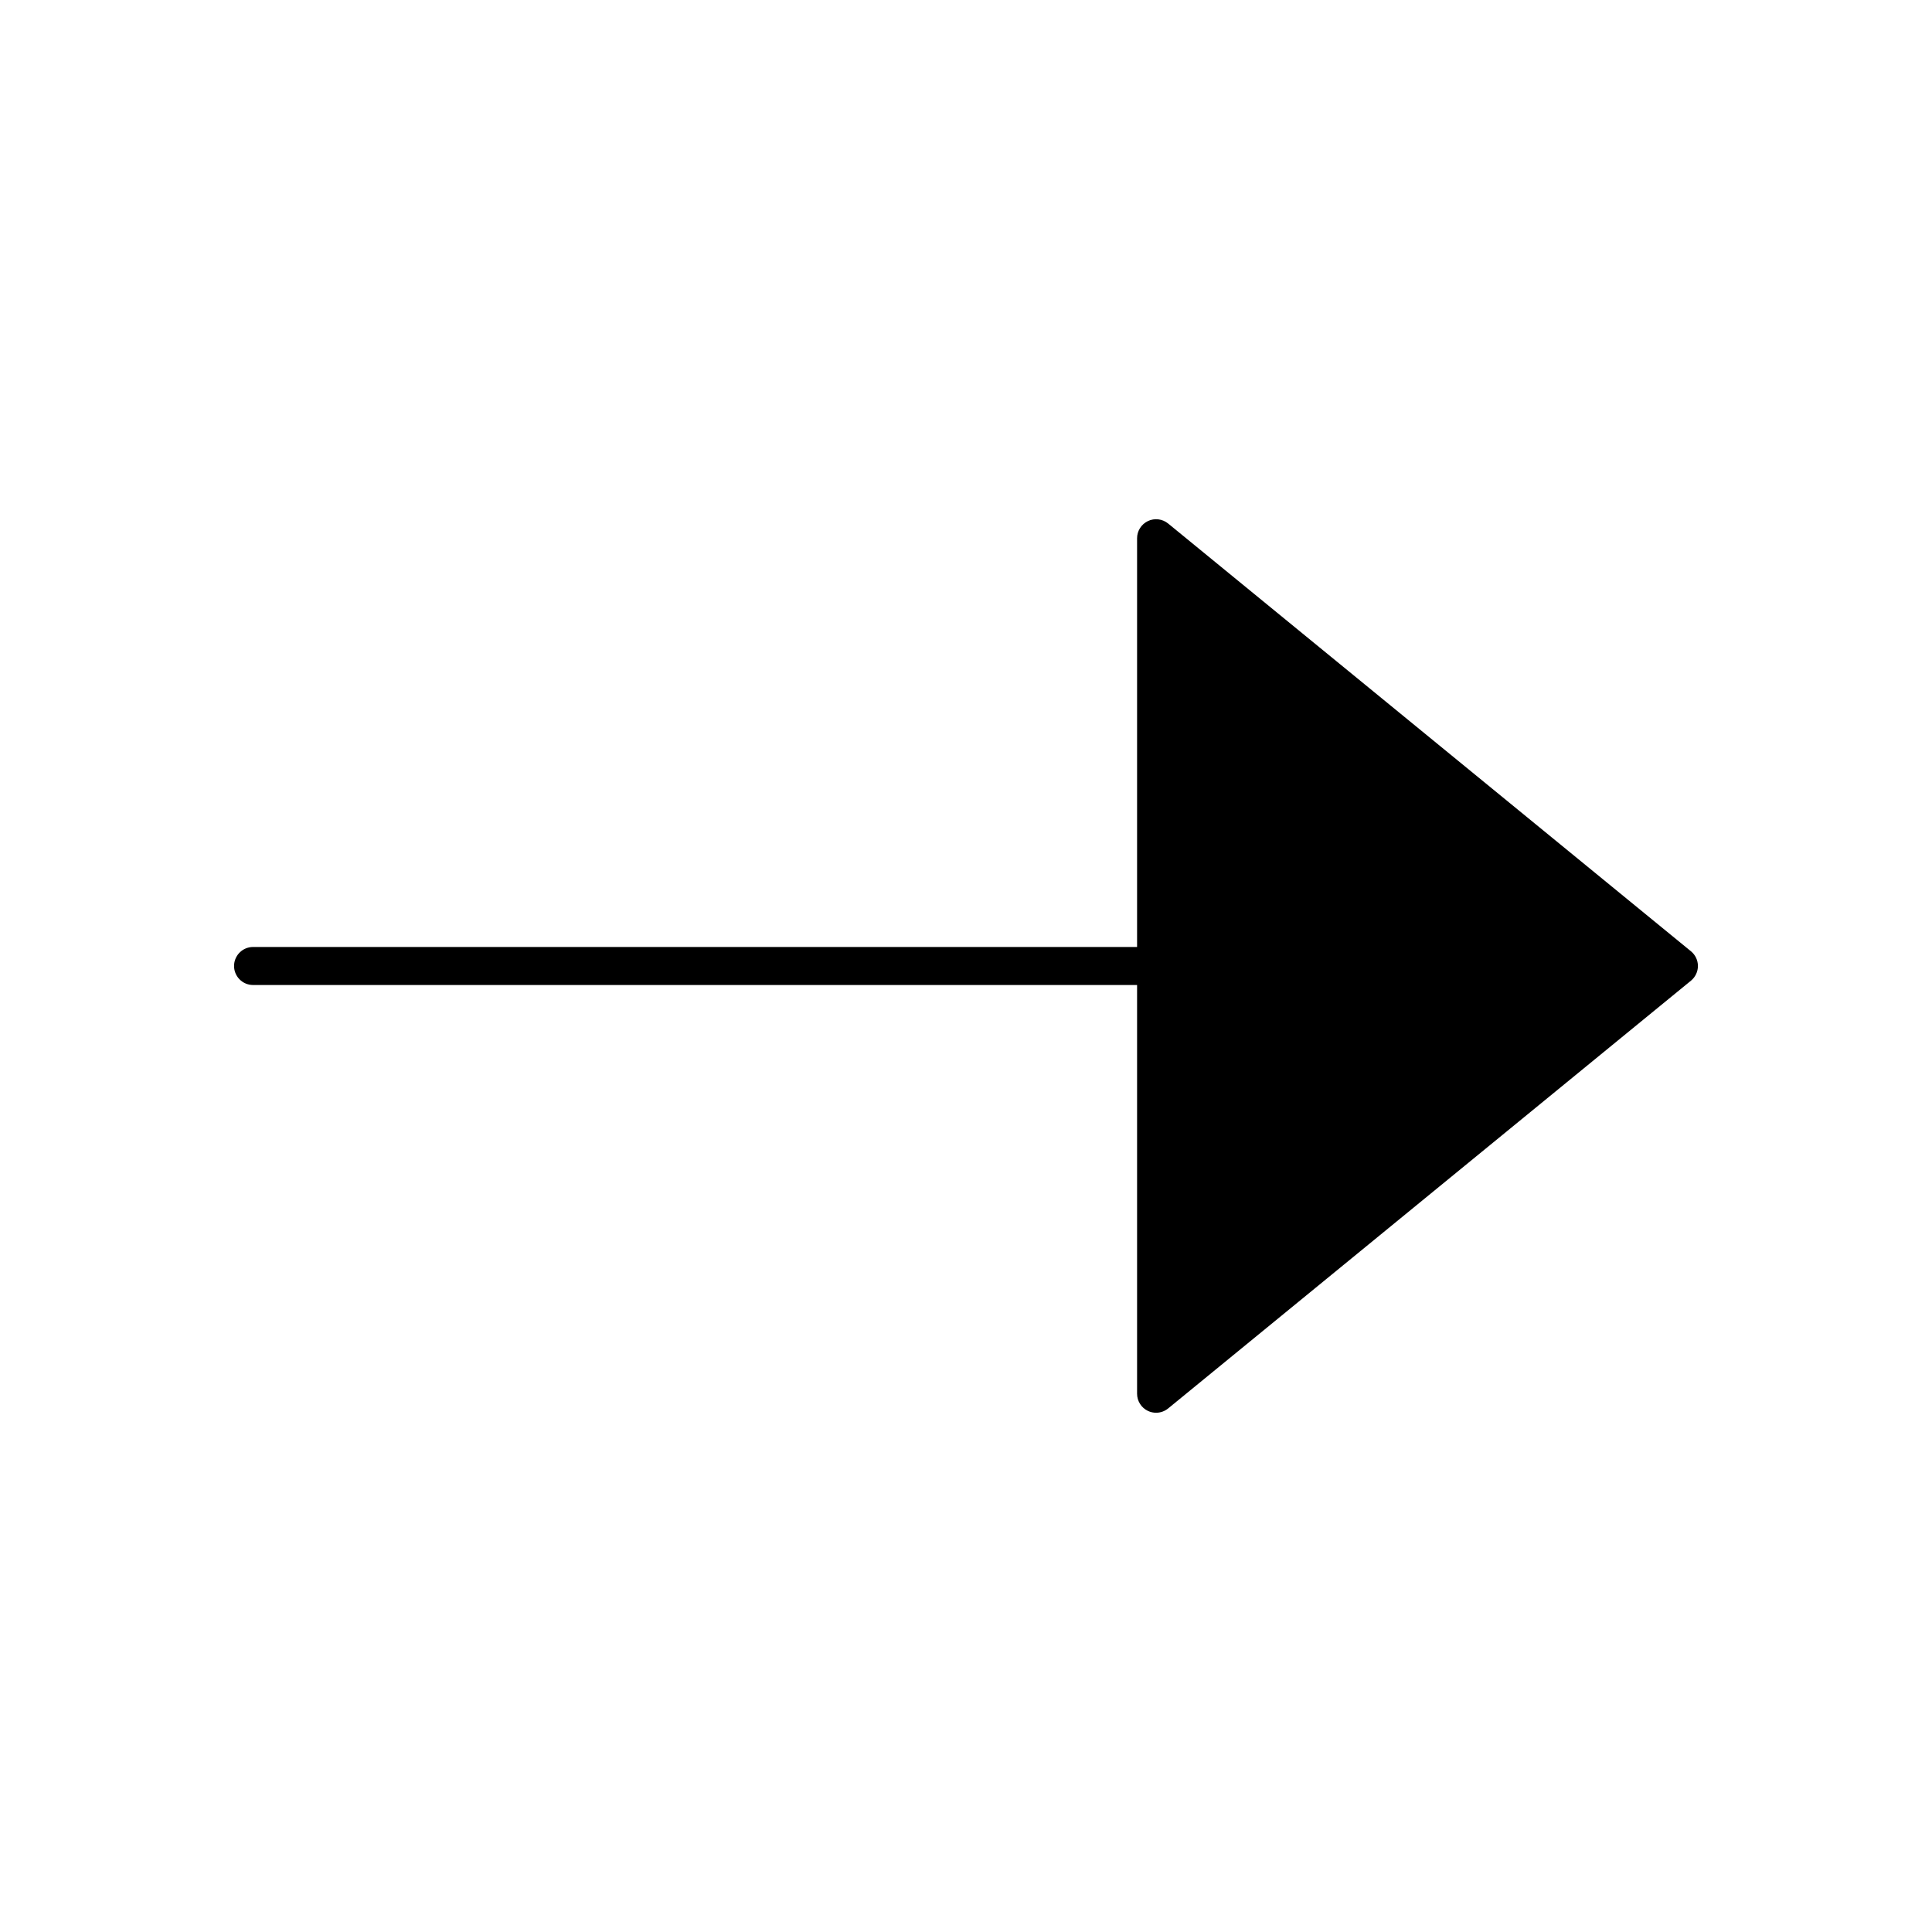
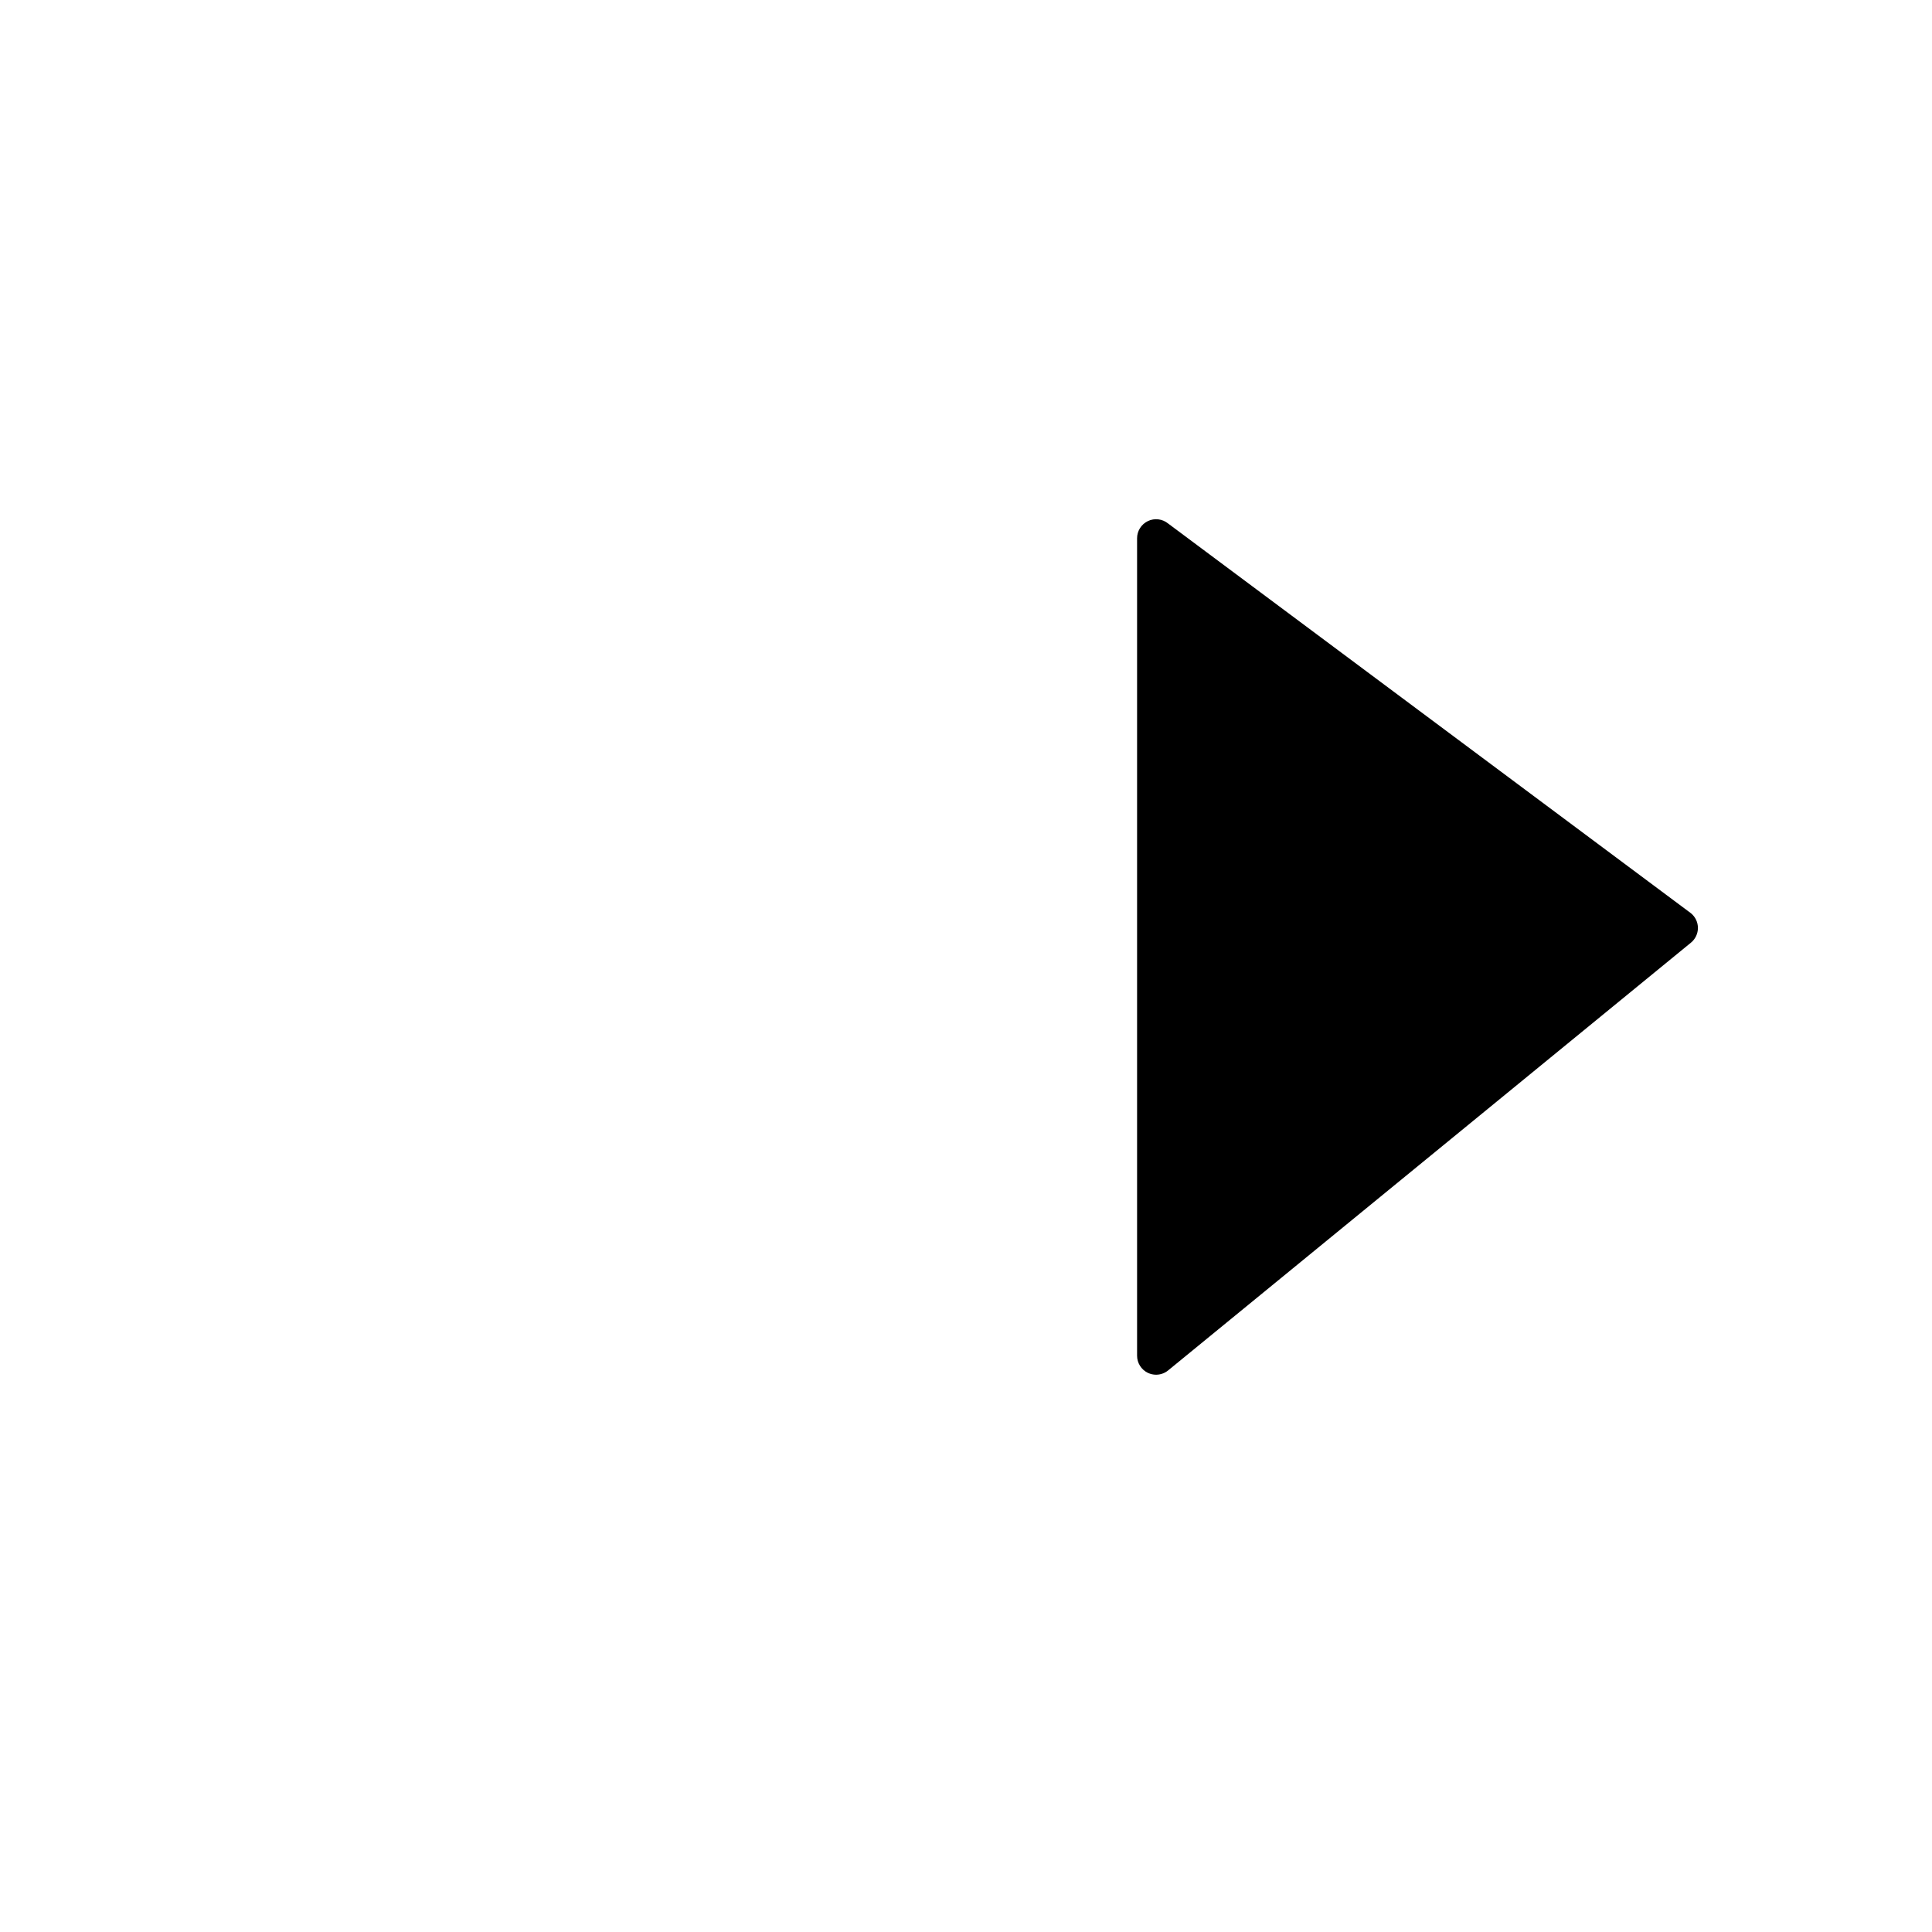
<svg xmlns="http://www.w3.org/2000/svg" fill="#000000" width="800px" height="800px" version="1.1" viewBox="144 144 512 512">
-   <path d="m453.57 282.74c-1.508-1.234-3.598-1.488-5.348-0.656-1.758 0.836-2.883 2.609-2.883 4.555v108.32h-234.27c-2.781 0-5.039 2.254-5.039 5.039 0 2.781 2.254 5.039 5.039 5.039l234.27-0.004v108.32c0 1.945 1.121 3.719 2.879 4.555 0.691 0.324 1.426 0.484 2.16 0.484 1.141 0 2.273-0.391 3.191-1.141l138.55-113.36c1.168-0.957 1.848-2.391 1.848-3.898 0-1.512-0.68-2.941-1.848-3.898z" />
+   <path d="m453.57 282.74c-1.508-1.234-3.598-1.488-5.348-0.656-1.758 0.836-2.883 2.609-2.883 4.555v108.32h-234.27l234.27-0.004v108.32c0 1.945 1.121 3.719 2.879 4.555 0.691 0.324 1.426 0.484 2.16 0.484 1.141 0 2.273-0.391 3.191-1.141l138.55-113.36c1.168-0.957 1.848-2.391 1.848-3.898 0-1.512-0.68-2.941-1.848-3.898z" />
</svg>